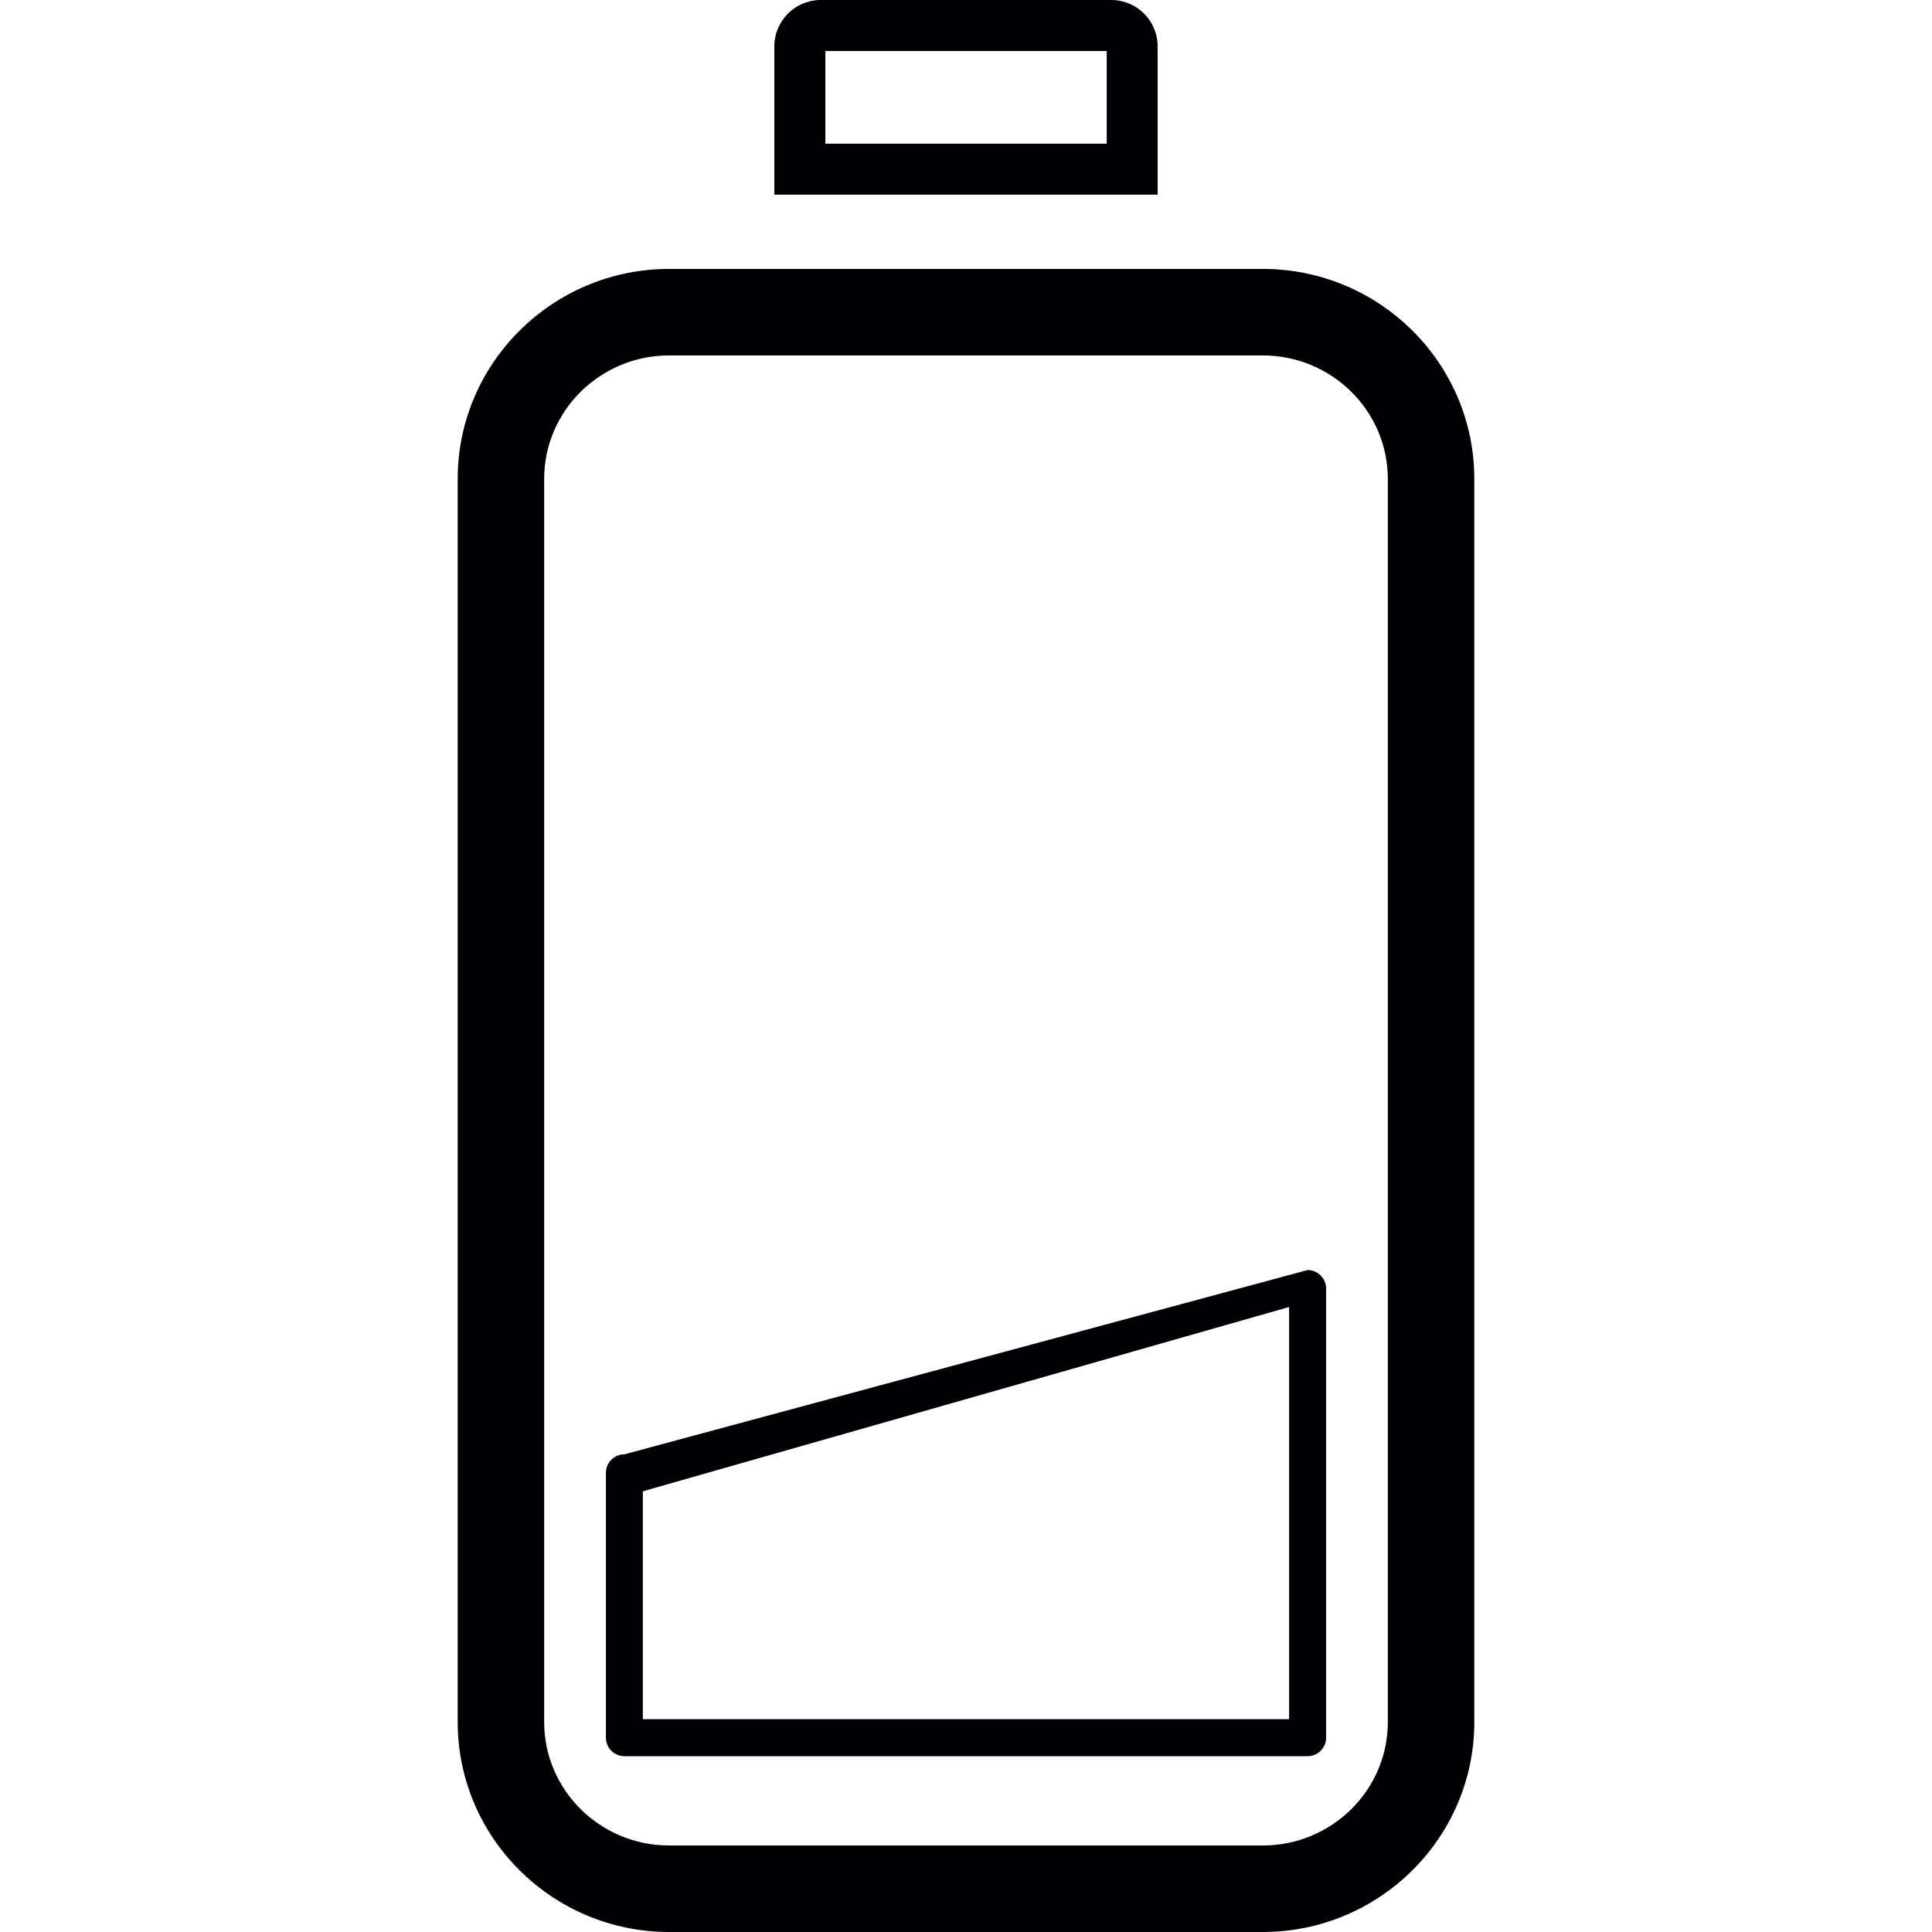
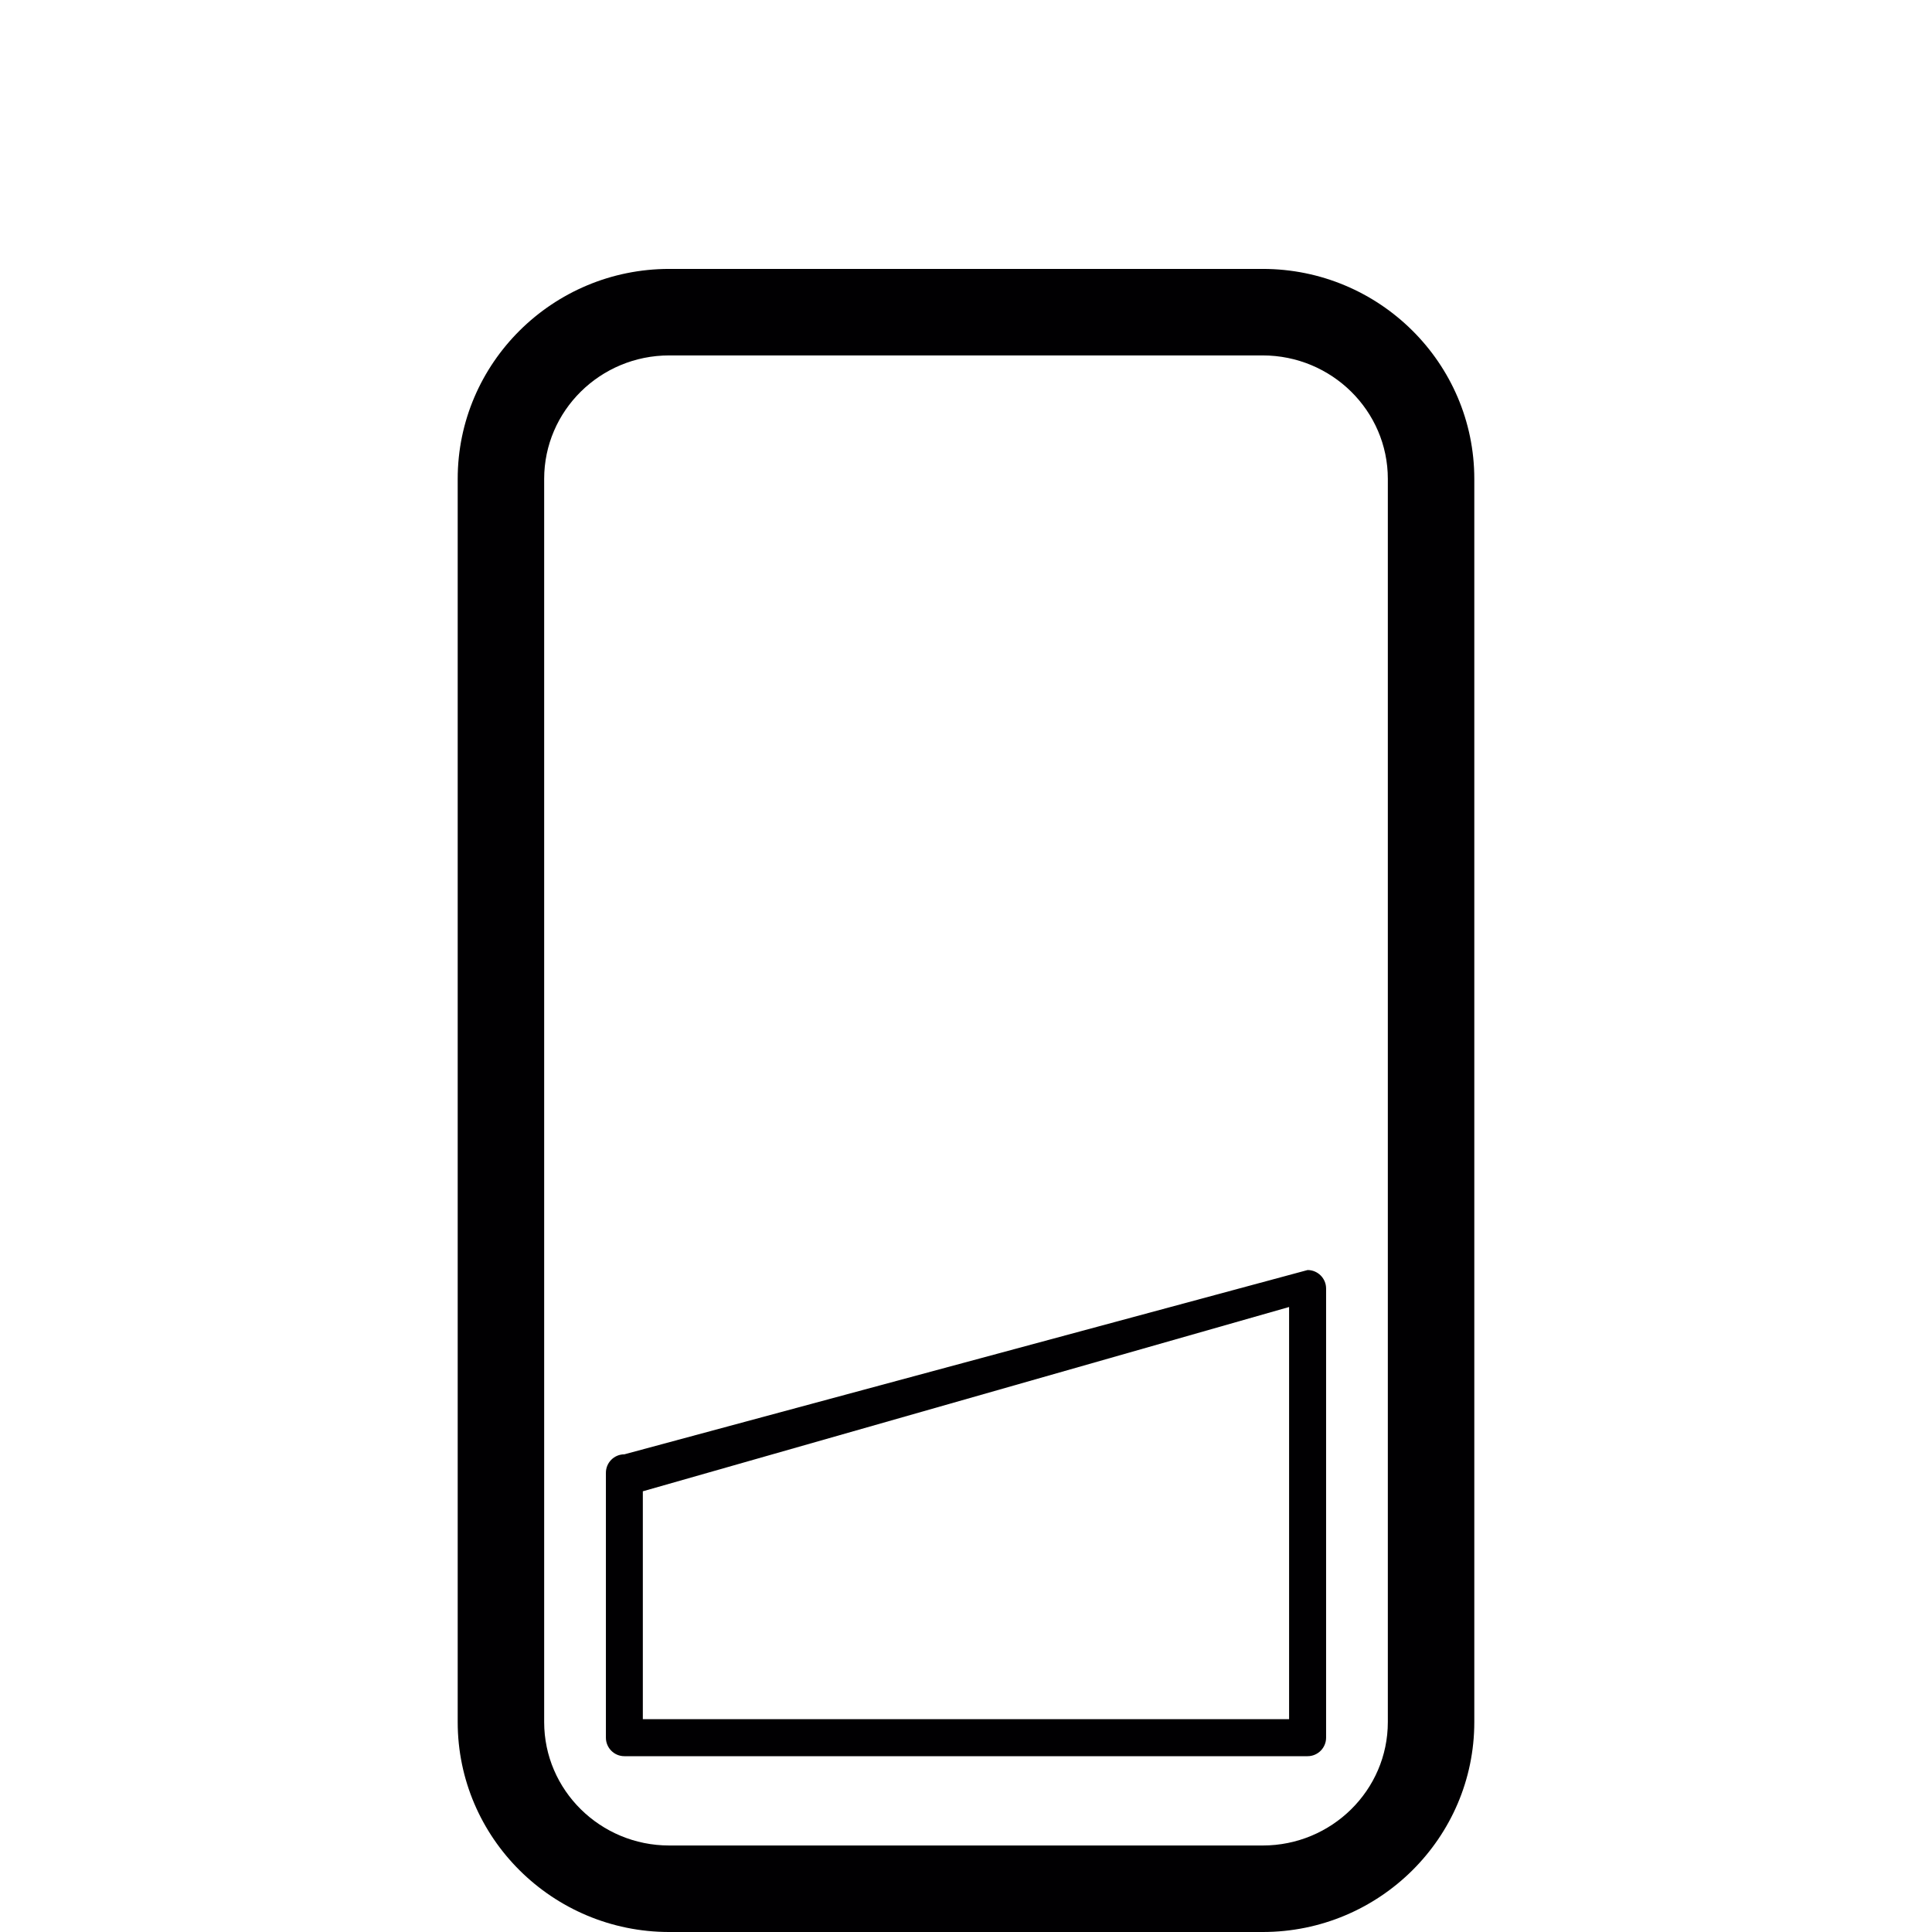
<svg xmlns="http://www.w3.org/2000/svg" height="800px" width="800px" version="1.1" id="Capa_1" viewBox="0 0 52.418 52.418" xml:space="preserve">
  <g>
    <path style="fill:#010002;" d="M12.418,12.993v33.729c0,3.141,2.575,5.696,5.739,5.696h16.102c3.166,0,5.741-2.556,5.741-5.696   V12.993c0-3.142-2.575-5.697-5.741-5.697H18.157C14.993,7.296,12.418,9.852,12.418,12.993z M37.654,12.993v33.729   c0,1.847-1.522,3.349-3.395,3.349H18.157c-1.871,0-3.393-1.502-3.393-3.349V12.993c0-1.847,1.521-3.35,3.393-3.35h16.102   C36.132,9.644,37.654,11.146,37.654,12.993z" />
-     <path style="fill:#010002;" d="M30.151,0h-7.884c-0.693,0-1.258,0.564-1.258,1.259v4.022h10.399V1.259   C31.409,0.564,30.845,0,30.151,0z M22.393,3.898V1.384h7.634v2.514H22.393z" />
-     <path style="fill:#010002;" d="M16.439,39.959v7.187c0,0.276,0.224,0.502,0.501,0.502h18.537c0.276,0,0.502-0.226,0.502-0.502   V34.959c0-0.276-0.226-0.501-0.502-0.501l-18.537,5C16.663,39.458,16.439,39.683,16.439,39.959z M17.441,40.461l17.534-5v11.183   H17.441C17.441,46.644,17.441,40.461,17.441,40.461z" />
+     <path style="fill:#010002;" d="M16.439,39.959v7.187c0,0.276,0.224,0.502,0.501,0.502h18.537c0.276,0,0.502-0.226,0.502-0.502   V34.959c0-0.276-0.226-0.501-0.502-0.501l-18.537,5C16.663,39.458,16.439,39.683,16.439,39.959z M17.441,40.461l17.534-5v11.183   H17.441C17.441,46.644,17.441,40.461,17.441,40.461" />
  </g>
</svg>